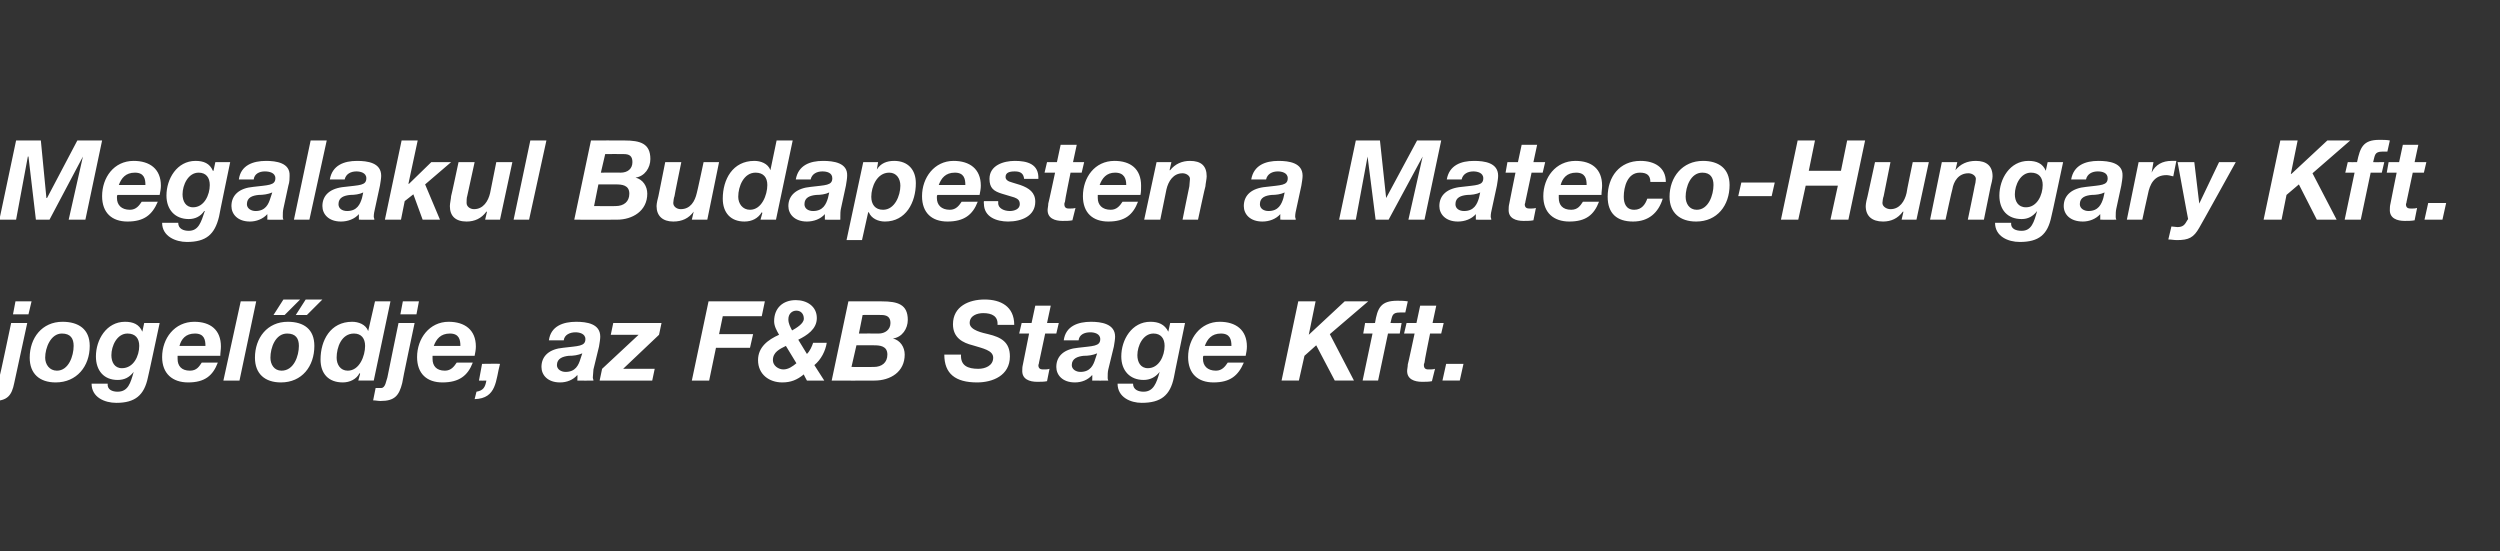
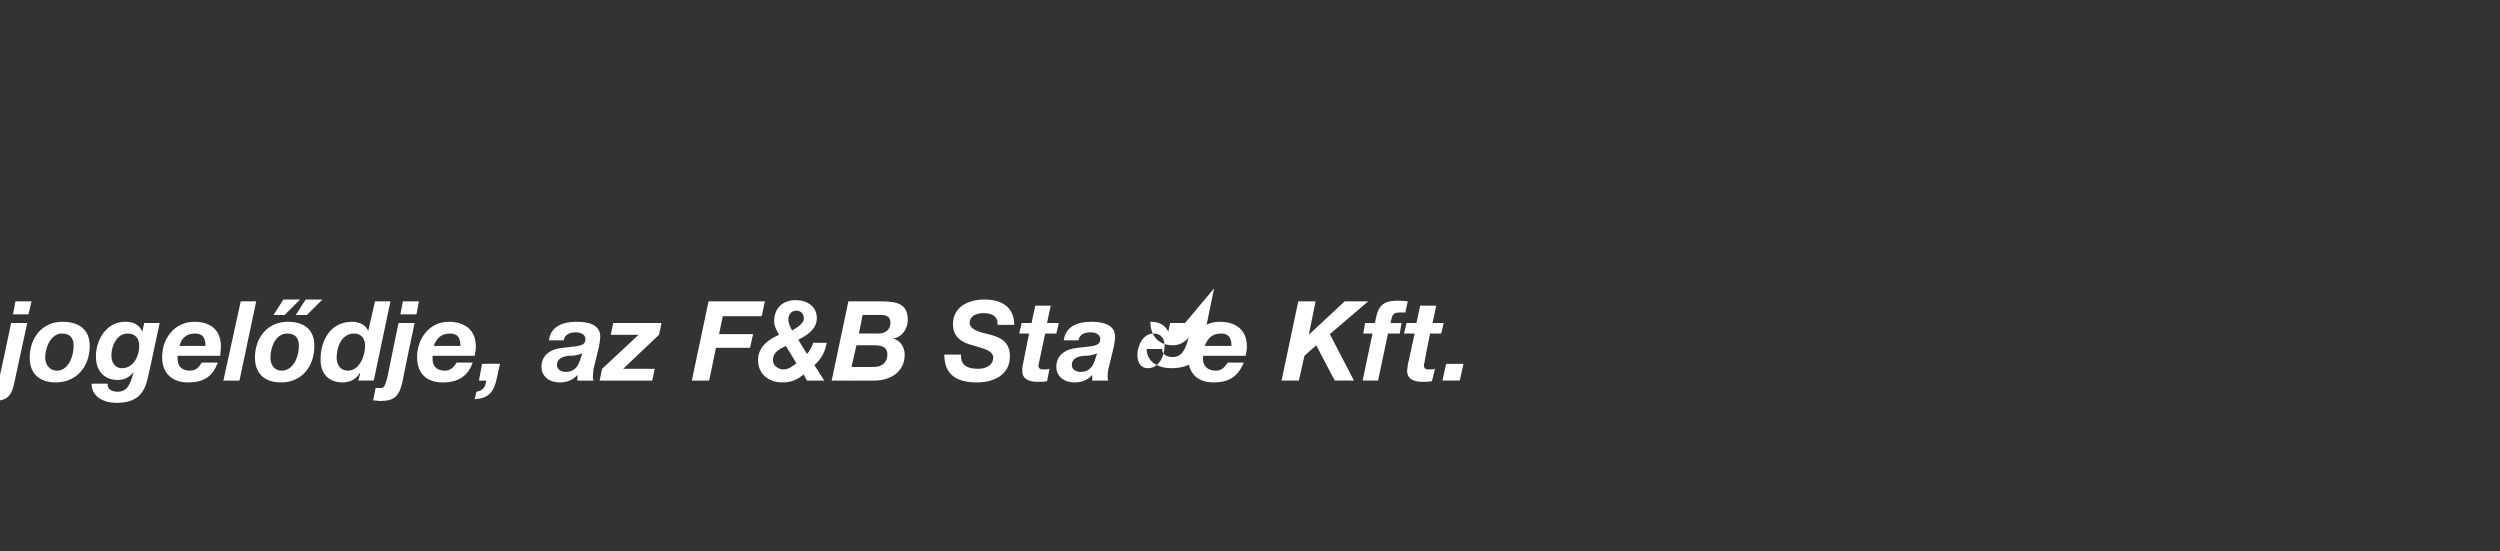
<svg xmlns="http://www.w3.org/2000/svg" version="1.1" width="404px" height="89.1px" viewBox="0 -1 404 89.1" style="top:-1px">
  <rect x="0" y="-1" width="404" height="89.1" fill="#333333" stroke="none" />
  <desc>Megalakul Budapesten a Mateco Hungary Kft. jogel dje, az F&amp;B Stage Kft.</desc>
  <defs />
  <g id="Polygon51120">
-     <path d="m5.1 47.7H2.5l-.4 2.1h2.5l.5-2.1zm-7.5 16c.4 0 .9.1 1.3.1c2.3 0 3-.9 3.4-2.9c.02-.03 2.1-9.7 2.1-9.7H1.8S-.05 60.02-.1 60c-.1.5-.2 1.7-.9 1.7h-.9l-.5 2zM10 52.9c1.4 0 1.9.8 1.9 2c0 1.6-.8 4-2.7 4c-1.2 0-1.9-1-1.9-2.1c0-1.6.9-3.9 2.7-3.9zm-1 7.9c3.4 0 5.5-2.6 5.5-5.9c0-2.7-1.8-3.9-4.4-3.9c-3.3 0-5.3 2.6-5.3 5.8c0 2.6 1.6 4 4.2 4zm16.8-9.6h-2.5l-.3 1.4s0 .04 0 0c-.5-1.2-1.5-1.6-2.8-1.6c-3 0-4.7 2.9-4.7 5.6c0 2.3 1.3 3.8 3.5 3.8c1.1 0 1.9-.4 2.6-1.3c-.5 1.8-.9 3.2-2.6 3.2c-.8 0-1.7-.3-1.6-1.3h-2.6c0 2.2 2.1 3.1 4 3.1c3 0 4.5-1.2 5.1-4.1c.02.04 1.9-8.8 1.9-8.8zm-3.3 3.7c0 1.6-.9 3.6-2.8 3.6c-1.2 0-1.7-1-1.7-2.1c0-1.5.9-3.5 2.6-3.5c1.3 0 1.9.8 1.9 2zm6.5 0c.3-1.1 1-2 2.5-2c1.5 0 1.7 1 1.7 2H29zm6.6 1.6c0-.5.1-1 .1-1.5c0-2.7-1.7-4-4.3-4c-3.2 0-5.2 2.7-5.2 5.7c0 2.7 1.7 4.1 4.2 4.1c2.7 0 4-1.1 4.8-3.2h-2.6c-.4.6-.8 1.3-1.9 1.3c-1.4 0-2-.8-2-1.9v-.5h6.9zm.5 4h2.6l2.7-12.8h-2.5l-2.8 12.8zm10.3-7.6c1.4 0 1.9.8 1.9 2c0 1.6-.8 4-2.8 4c-1.2 0-1.8-1-1.8-2.1c0-1.6.8-3.9 2.7-3.9zm-1 7.9c3.4 0 5.4-2.6 5.4-5.9c0-2.7-1.7-3.9-4.3-3.9c-3.3 0-5.3 2.6-5.3 5.8c0 2.6 1.6 4 4.2 4zm6.7-13.4h-2.7l-1.6 2.5h1.8l2.5-2.5zm-3.6 0h-2.7l-1.6 2.5h1.8l2.5-2.5zM59 54.9c0 1.6-.9 4-2.8 4c-1.2 0-1.8-1-1.8-2.1c0-1.7.8-3.9 2.8-3.9c1.2 0 1.8.8 1.8 2zm-1.1 5.6h2.5l2.7-12.8h-2.5l-1.1 4.8s0-.04 0 0c-.4-1.1-1.6-1.5-2.6-1.5c-3.5 0-5.1 3-5.1 6.1c0 2.3 1.3 3.7 3.6 3.7c1.1 0 2.2-.5 2.7-1.5l.1.1l-.3 1.1zm9.8-12.8h-2.6l-.4 2.1h2.6l.4-2.1zm-7.4 16c.4 0 .8.1 1.2.1c2.3 0 3-.9 3.5-2.9c-.05-.03 2-9.7 2-9.7h-2.6s-1.82 8.82-1.8 8.8c-.2.5-.3 1.7-1 1.7h-.9l-.4 2zm9.8-8.8c.4-1.1 1.1-2 2.6-2c1.5 0 1.7 1 1.7 2h-4.3zm6.6 1.6c.1-.5.2-1 .2-1.5c0-2.7-1.8-4-4.4-4c-3.1 0-5.1 2.7-5.1 5.7c0 2.7 1.6 4.1 4.1 4.1c2.7 0 4.1-1.1 4.9-3.2h-2.6c-.4.6-.9 1.3-1.9 1.3c-1.4 0-2-.8-2-1.9v-.5h6.8zm.7 4s1.21.03 1.2 0c-.2 1.1-.5 1.6-1.6 1.8l-.3 1.2c3.6-.1 3.4-3.1 4.1-5.7c-.02-.04-2.9 0-2.9 0l-.5 2.7zM91.1 54c.1-.9 1-1.3 1.9-1.3c.6 0 1.6.2 1.6 1.1c0 1.2-1.2 1.1-3.6 1.4c-2.2.2-3.5 1.3-3.5 3.1c0 1.3 1 2.5 3 2.5c1.1 0 2.1-.4 2.8-1.2c.05.01 0 .9 0 .9c0 0 2.6.03 2.6 0c0-.2-.1-.3-.1-.5c0-.4.1-.9.1-1.3l.9-3.7c.1-.6.2-1.2.2-1.6c0-2.1-2.2-2.4-3.9-2.4c-2.1 0-4.1.7-4.4 3h2.4zm2.7 3c-.3 1-.8 2.1-2.4 2.1c-.7 0-1.4-.4-1.4-1.1c0-1.1 1-1.4 1.9-1.5c.8 0 1.5-.1 2.2-.4l-.3.9zm3.1 3.5h8.5l.4-1.9h-5.1l5.8-5.5l.4-1.9h-7.8l-.4 1.9h4.5l-5.9 5.5l-.4 1.9zm14.9 0h2.8l1.1-5.3h5.5l.5-2.2h-5.5l.6-2.9h6.3l.5-2.4h-9.1l-2.7 12.8zm16.9-11.3c.7 0 1.2.5 1.2 1.3c0 .8-1.2 1.5-1.9 1.9c-.3-.6-.6-1.1-.6-1.8c0-.9.6-1.4 1.3-1.4zm1.7 11.3h2.8l-1.6-2.5c1.1-.9 1.8-2.3 2-3.6h-2.2c-.2.6-.5 1.3-1 1.8l-1.4-2.3c1.4-.7 3-1.7 3-3.5c0-1.9-1.6-2.9-3.4-2.9c-2.1 0-3.5 1.3-3.5 3.4c0 .8.4 1.5.8 2.2c-1.8.8-3.4 2-3.4 4.1c0 2.3 1.8 3.6 3.9 3.6c1.4 0 2.4-.4 3.5-1.3c-.04.02.5 1 .5 1zm-1.7-2.8c-.6.5-1.3 1-2.1 1c-.8 0-1.7-.6-1.7-1.5c0-1.3 1.1-1.8 2.1-2.3l1.7 2.8zm10.7-7.8s3-.03 3 0c.9 0 1.5.3 1.5 1.3c0 1.1-.9 1.7-1.9 1.7c-.02-.02-3.2 0-3.2 0l.6-3zm-5 10.6s6.9.03 6.9 0c2.6 0 4.9-1.4 4.9-4.2c0-1.2-.7-2.3-1.9-2.6c1.5-.2 2.4-1.6 2.4-3c0-2.5-1.6-3-4.2-3c.04-.02-5.4 0-5.4 0l-2.7 12.8zm4-5.7h2.8c1 0 2.2.1 2.2 1.5c0 1.3-.9 2-2.2 2c-.03.03-3.6 0-3.6 0l.8-3.5zm14.2 1.5c0 3.1 1.8 4.5 5.3 4.5c2.5 0 5.3-1.1 5.3-4.2c0-2.3-1.4-3.1-3.5-3.6c-.8-.2-3-.6-3-1.8c0-1.2 1.2-1.6 2.2-1.6c1.4 0 2.4.5 2.3 1.9h2.7c0-3-2.2-4.1-4.8-4.1c-2.5 0-5.1 1.1-5.1 4c0 2.2 1.6 3 3.2 3.4c1.6.5 3.3.8 3.3 2c0 1.3-1.3 1.8-2.4 1.8c-1.7 0-2.9-.5-2.8-2.3h-2.7zm17.2-7.9h-2.5l-.6 2.8h-1.6l-.4 1.7h1.6l-1 5c-.1.4-.1.7-.1.9c-.1 1.5 1.2 1.9 2.4 1.9c.6 0 1.1 0 1.6-.1l.4-2c-.3.1-.6.1-.9.1c-.4 0-.9 0-.9-.7c0-.1.1-.2.1-.4c.02-.04 1-4.7 1-4.7h1.8l.4-1.7h-1.9l.6-2.8zm4.5 5.6c.1-.9.9-1.3 1.9-1.3c.6 0 1.6.2 1.6 1.1c0 1.2-1.2 1.1-3.6 1.4c-2.2.2-3.5 1.3-3.5 3.1c0 1.3 1 2.5 3 2.5c1.1 0 2.1-.4 2.8-1.2c.04.01 0 .9 0 .9c0 0 2.59.03 2.6 0c-.1-.2-.1-.3-.1-.5c0-.4 0-.9.1-1.3l.9-3.7c.1-.6.2-1.2.2-1.6c0-2.1-2.3-2.4-3.9-2.4c-2.1 0-4.1.7-4.4 3h2.4zm2.7 3c-.3 1-.8 2.1-2.4 2.1c-.7 0-1.4-.4-1.4-1.1c0-1.1 1-1.4 1.9-1.5c.8 0 1.5-.1 2.2-.4l-.3.9zm14.5-5.8h-2.4l-.3 1.4s-.04.04 0 0c-.6-1.2-1.6-1.6-2.9-1.6c-3 0-4.7 2.9-4.7 5.6c0 2.3 1.4 3.8 3.6 3.8c1 0 1.9-.4 2.6-1.3c-.5 1.8-1 3.2-2.6 3.2c-.8 0-1.7-.3-1.7-1.3h-2.5c0 2.2 2.1 3.1 3.9 3.1c3.1 0 4.6-1.2 5.2-4.1c-.03.04 1.8-8.8 1.8-8.8zm-3.3 3.7c0 1.6-.9 3.6-2.7 3.6c-1.2 0-1.7-1-1.7-2.1c0-1.5.9-3.5 2.6-3.5c1.2 0 1.8.8 1.8 2zm6.5 0c.4-1.1 1.1-2 2.6-2c1.5 0 1.7 1 1.7 2h-4.3zm6.6 1.6c.1-.5.2-1 .2-1.5c0-2.7-1.8-4-4.4-4c-3.1 0-5.1 2.7-5.1 5.7c0 2.7 1.6 4.1 4.1 4.1c2.7 0 4-1.1 4.9-3.2h-2.6c-.4.6-.9 1.3-1.9 1.3c-1.4 0-2.1-.8-2.1-1.9v-.2c0-.1 0-.2.1-.3h6.8zm5.8 4h2.8l.9-4l1.9-1.7l3 5.7h3.1l-3.9-7.5l6.2-5.3h-3.8l-5.8 5.4l1.1-5.4h-2.8l-2.7 12.8zm13.1 0h2.5l1.6-7.6h1.9l.3-1.7s-1.78.02-1.8 0c.3-1.1.2-1.7 1.5-1.7h.9l.4-1.8c-.6-.1-1.2-.1-1.7-.1c-2.7 0-3.2 1.2-3.6 3.6c-.04.02-1.6 0-1.6 0l-.3 1.7h1.5l-1.6 7.6zm11.9-12.1h-2.6l-.6 2.8h-1.6l-.4 1.7h1.7s-1.07 5.02-1.1 5c0 .4-.1.7-.1.9c-.1 1.5 1.2 1.9 2.4 1.9c.6 0 1.1 0 1.6-.1l.5-2c-.3.1-.6.1-1 .1c-.3 0-.8 0-.8-.7c0-.1 0-.2.1-.4c-.05-.04.9-4.7.9-4.7h1.8l.4-1.7h-1.8l.6-2.8zm1 12.1h2.8l.6-2.7h-2.8l-.6 2.7z" stroke="none" fill="#fff" />
+     <path d="m5.1 47.7H2.5l-.4 2.1h2.5l.5-2.1zm-7.5 16c.4 0 .9.1 1.3.1c2.3 0 3-.9 3.4-2.9c.02-.03 2.1-9.7 2.1-9.7H1.8S-.05 60.02-.1 60c-.1.5-.2 1.7-.9 1.7h-.9l-.5 2zM10 52.9c1.4 0 1.9.8 1.9 2c0 1.6-.8 4-2.7 4c-1.2 0-1.9-1-1.9-2.1c0-1.6.9-3.9 2.7-3.9zm-1 7.9c3.4 0 5.5-2.6 5.5-5.9c0-2.7-1.8-3.9-4.4-3.9c-3.3 0-5.3 2.6-5.3 5.8c0 2.6 1.6 4 4.2 4zm16.8-9.6h-2.5l-.3 1.4s0 .04 0 0c-.5-1.2-1.5-1.6-2.8-1.6c-3 0-4.7 2.9-4.7 5.6c0 2.3 1.3 3.8 3.5 3.8c1.1 0 1.9-.4 2.6-1.3c-.5 1.8-.9 3.2-2.6 3.2c-.8 0-1.7-.3-1.6-1.3h-2.6c0 2.2 2.1 3.1 4 3.1c3 0 4.5-1.2 5.1-4.1c.02.04 1.9-8.8 1.9-8.8zm-3.3 3.7c0 1.6-.9 3.6-2.8 3.6c-1.2 0-1.7-1-1.7-2.1c0-1.5.9-3.5 2.6-3.5c1.3 0 1.9.8 1.9 2zm6.5 0c.3-1.1 1-2 2.5-2c1.5 0 1.7 1 1.7 2H29zm6.6 1.6c0-.5.1-1 .1-1.5c0-2.7-1.7-4-4.3-4c-3.2 0-5.2 2.7-5.2 5.7c0 2.7 1.7 4.1 4.2 4.1c2.7 0 4-1.1 4.8-3.2h-2.6c-.4.6-.8 1.3-1.9 1.3c-1.4 0-2-.8-2-1.9v-.5h6.9zm.5 4h2.6l2.7-12.8h-2.5l-2.8 12.8zm10.3-7.6c1.4 0 1.9.8 1.9 2c0 1.6-.8 4-2.8 4c-1.2 0-1.8-1-1.8-2.1c0-1.6.8-3.9 2.7-3.9zm-1 7.9c3.4 0 5.4-2.6 5.4-5.9c0-2.7-1.7-3.9-4.3-3.9c-3.3 0-5.3 2.6-5.3 5.8c0 2.6 1.6 4 4.2 4zm6.7-13.4h-2.7l-1.6 2.5h1.8l2.5-2.5zm-3.6 0h-2.7l-1.6 2.5h1.8l2.5-2.5zM59 54.9c0 1.6-.9 4-2.8 4c-1.2 0-1.8-1-1.8-2.1c0-1.7.8-3.9 2.8-3.9c1.2 0 1.8.8 1.8 2zm-1.1 5.6h2.5l2.7-12.8h-2.5l-1.1 4.8s0-.04 0 0c-.4-1.1-1.6-1.5-2.6-1.5c-3.5 0-5.1 3-5.1 6.1c0 2.3 1.3 3.7 3.6 3.7c1.1 0 2.2-.5 2.7-1.5l.1.1l-.3 1.1zm9.8-12.8h-2.6l-.4 2.1h2.6l.4-2.1zm-7.4 16c.4 0 .8.1 1.2.1c2.3 0 3-.9 3.5-2.9c-.05-.03 2-9.7 2-9.7h-2.6s-1.82 8.82-1.8 8.8c-.2.5-.3 1.7-1 1.7h-.9l-.4 2zm9.8-8.8c.4-1.1 1.1-2 2.6-2c1.5 0 1.7 1 1.7 2h-4.3zm6.6 1.6c.1-.5.2-1 .2-1.5c0-2.7-1.8-4-4.4-4c-3.1 0-5.1 2.7-5.1 5.7c0 2.7 1.6 4.1 4.1 4.1c2.7 0 4.1-1.1 4.9-3.2h-2.6c-.4.6-.9 1.3-1.9 1.3c-1.4 0-2-.8-2-1.9v-.5h6.8zm.7 4s1.21.03 1.2 0c-.2 1.1-.5 1.6-1.6 1.8l-.3 1.2c3.6-.1 3.4-3.1 4.1-5.7c-.02-.04-2.9 0-2.9 0l-.5 2.7zM91.1 54c.1-.9 1-1.3 1.9-1.3c.6 0 1.6.2 1.6 1.1c0 1.2-1.2 1.1-3.6 1.4c-2.2.2-3.5 1.3-3.5 3.1c0 1.3 1 2.5 3 2.5c1.1 0 2.1-.4 2.8-1.2c.05.01 0 .9 0 .9c0 0 2.6.03 2.6 0c0-.2-.1-.3-.1-.5c0-.4.1-.9.1-1.3l.9-3.7c.1-.6.2-1.2.2-1.6c0-2.1-2.2-2.4-3.9-2.4c-2.1 0-4.1.7-4.4 3h2.4zm2.7 3c-.3 1-.8 2.1-2.4 2.1c-.7 0-1.4-.4-1.4-1.1c0-1.1 1-1.4 1.9-1.5c.8 0 1.5-.1 2.2-.4l-.3.9zm3.1 3.5h8.5l.4-1.9h-5.1l5.8-5.5l.4-1.9h-7.8l-.4 1.9h4.5l-5.9 5.5l-.4 1.9zm14.9 0h2.8l1.1-5.3h5.5l.5-2.2h-5.5l.6-2.9h6.3l.5-2.4h-9.1l-2.7 12.8zm16.9-11.3c.7 0 1.2.5 1.2 1.3c0 .8-1.2 1.5-1.9 1.9c-.3-.6-.6-1.1-.6-1.8c0-.9.6-1.4 1.3-1.4zm1.7 11.3h2.8l-1.6-2.5c1.1-.9 1.8-2.3 2-3.6h-2.2c-.2.6-.5 1.3-1 1.8l-1.4-2.3c1.4-.7 3-1.7 3-3.5c0-1.9-1.6-2.9-3.4-2.9c-2.1 0-3.5 1.3-3.5 3.4c0 .8.4 1.5.8 2.2c-1.8.8-3.4 2-3.4 4.1c0 2.3 1.8 3.6 3.9 3.6c1.4 0 2.4-.4 3.5-1.3c-.04.02.5 1 .5 1zm-1.7-2.8c-.6.5-1.3 1-2.1 1c-.8 0-1.7-.6-1.7-1.5c0-1.3 1.1-1.8 2.1-2.3l1.7 2.8zm10.7-7.8s3-.03 3 0c.9 0 1.5.3 1.5 1.3c0 1.1-.9 1.7-1.9 1.7c-.02-.02-3.2 0-3.2 0l.6-3zm-5 10.6s6.9.03 6.9 0c2.6 0 4.9-1.4 4.9-4.2c0-1.2-.7-2.3-1.9-2.6c1.5-.2 2.4-1.6 2.4-3c0-2.5-1.6-3-4.2-3c.04-.02-5.4 0-5.4 0l-2.7 12.8zm4-5.7h2.8c1 0 2.2.1 2.2 1.5c0 1.3-.9 2-2.2 2c-.03.03-3.6 0-3.6 0l.8-3.5zm14.2 1.5c0 3.1 1.8 4.5 5.3 4.5c2.5 0 5.3-1.1 5.3-4.2c0-2.3-1.4-3.1-3.5-3.6c-.8-.2-3-.6-3-1.8c0-1.2 1.2-1.6 2.2-1.6c1.4 0 2.4.5 2.3 1.9h2.7c0-3-2.2-4.1-4.8-4.1c-2.5 0-5.1 1.1-5.1 4c0 2.2 1.6 3 3.2 3.4c1.6.5 3.3.8 3.3 2c0 1.3-1.3 1.8-2.4 1.8c-1.7 0-2.9-.5-2.8-2.3h-2.7zm17.2-7.9h-2.5l-.6 2.8h-1.6l-.4 1.7h1.6l-1 5c-.1.4-.1.7-.1.9c-.1 1.5 1.2 1.9 2.4 1.9c.6 0 1.1 0 1.6-.1l.4-2c-.3.1-.6.1-.9.1c-.4 0-.9 0-.9-.7c0-.1.1-.2.1-.4c.02-.04 1-4.7 1-4.7h1.8l.4-1.7h-1.9l.6-2.8zm4.5 5.6c.1-.9.9-1.3 1.9-1.3c.6 0 1.6.2 1.6 1.1c0 1.2-1.2 1.1-3.6 1.4c-2.2.2-3.5 1.3-3.5 3.1c0 1.3 1 2.5 3 2.5c1.1 0 2.1-.4 2.8-1.2c.04.01 0 .9 0 .9c0 0 2.59.03 2.6 0c-.1-.2-.1-.3-.1-.5c0-.4 0-.9.1-1.3l.9-3.7c.1-.6.2-1.2.2-1.6c0-2.1-2.3-2.4-3.9-2.4c-2.1 0-4.1.7-4.4 3h2.4zm2.7 3c-.3 1-.8 2.1-2.4 2.1c-.7 0-1.4-.4-1.4-1.1c0-1.1 1-1.4 1.9-1.5c.8 0 1.5-.1 2.2-.4l-.3.9zm14.5-5.8h-2.4l-.3 1.4s-.04.04 0 0c-.6-1.2-1.6-1.6-2.9-1.6c0 2.3 1.4 3.8 3.6 3.8c1 0 1.9-.4 2.6-1.3c-.5 1.8-1 3.2-2.6 3.2c-.8 0-1.7-.3-1.7-1.3h-2.5c0 2.2 2.1 3.1 3.9 3.1c3.1 0 4.6-1.2 5.2-4.1c-.03.04 1.8-8.8 1.8-8.8zm-3.3 3.7c0 1.6-.9 3.6-2.7 3.6c-1.2 0-1.7-1-1.7-2.1c0-1.5.9-3.5 2.6-3.5c1.2 0 1.8.8 1.8 2zm6.5 0c.4-1.1 1.1-2 2.6-2c1.5 0 1.7 1 1.7 2h-4.3zm6.6 1.6c.1-.5.2-1 .2-1.5c0-2.7-1.8-4-4.4-4c-3.1 0-5.1 2.7-5.1 5.7c0 2.7 1.6 4.1 4.1 4.1c2.7 0 4-1.1 4.9-3.2h-2.6c-.4.6-.9 1.3-1.9 1.3c-1.4 0-2.1-.8-2.1-1.9v-.2c0-.1 0-.2.1-.3h6.8zm5.8 4h2.8l.9-4l1.9-1.7l3 5.7h3.1l-3.9-7.5l6.2-5.3h-3.8l-5.8 5.4l1.1-5.4h-2.8l-2.7 12.8zm13.1 0h2.5l1.6-7.6h1.9l.3-1.7s-1.78.02-1.8 0c.3-1.1.2-1.7 1.5-1.7h.9l.4-1.8c-.6-.1-1.2-.1-1.7-.1c-2.7 0-3.2 1.2-3.6 3.6c-.04.02-1.6 0-1.6 0l-.3 1.7h1.5l-1.6 7.6zm11.9-12.1h-2.6l-.6 2.8h-1.6l-.4 1.7h1.7s-1.07 5.02-1.1 5c0 .4-.1.7-.1.9c-.1 1.5 1.2 1.9 2.4 1.9c.6 0 1.1 0 1.6-.1l.5-2c-.3.1-.6.1-1 .1c-.3 0-.8 0-.8-.7c0-.1 0-.2.1-.4c-.05-.04.9-4.7.9-4.7h1.8l.4-1.7h-1.8l.6-2.8zm1 12.1h2.8l.6-2.7h-2.8l-.6 2.7z" stroke="none" fill="#fff" />
  </g>
  <g id="Polygon51119">
-     <path d="m-.1 34.5h2.7l1.9-10.2h.1l1.2 10.2h2.2l5.4-10.2l-2.3 10.2h2.7l2.7-12.8h-4L7.6 31h-.1l-.9-9.3h-4L-.1 34.5zm19.3-5.6c.4-1.1 1.1-2 2.6-2c1.5 0 1.7 1 1.7 2h-4.3zm6.6 1.6c.1-.5.2-1 .2-1.5c0-2.7-1.8-4-4.4-4c-3.2 0-5.1 2.7-5.1 5.7c0 2.7 1.6 4.1 4.1 4.1c2.7 0 4-1.1 4.9-3.2h-2.6c-.4.6-.9 1.3-1.9 1.3c-1.4 0-2.1-.8-2.1-1.9v-.2c0-.1 0-.2.1-.3h6.8zm11.4-5.3h-2.4l-.3 1.4s-.06.04-.1 0c-.5-1.2-1.5-1.6-2.8-1.6c-3 0-4.7 2.9-4.7 5.6c0 2.3 1.4 3.8 3.6 3.8c1 0 1.9-.4 2.5-1.3h.1c-.6 1.8-1 3.2-2.6 3.2c-.8 0-1.7-.3-1.7-1.3h-2.6c0 2.2 2.2 3.1 4 3.1c3.1 0 4.5-1.2 5.2-4.1c-.04.04 1.8-8.8 1.8-8.8zm-3.3 3.7c0 1.6-.9 3.6-2.7 3.6c-1.2 0-1.7-1-1.7-2.1c0-1.5.9-3.5 2.6-3.5c1.2 0 1.8.8 1.8 2zM41 28c.1-.9.9-1.3 1.8-1.3c.7 0 1.7.2 1.7 1.1c0 1.2-1.2 1.1-3.6 1.4c-2.2.2-3.5 1.3-3.5 3.1c0 1.3 1 2.5 3 2.5c1 0 2.1-.4 2.8-1.2c.02.01 0 .9 0 .9c0 0 2.58.03 2.6 0c-.1-.2-.1-.3-.1-.5c0-.4 0-.9.1-1.3l.8-3.7c.2-.6.2-1.2.2-1.6c.1-2.1-2.2-2.4-3.8-2.4c-2.1 0-4.1.7-4.4 3h2.4zm2.7 3c-.3 1-.8 2.1-2.4 2.1c-.7 0-1.4-.4-1.4-1.1c0-1.1.9-1.4 1.9-1.5c.7 0 1.5-.1 2.2-.4l-.3.9zm3.8 3.5h2.5l2.8-12.8h-2.6l-2.7 12.8zm8.2-6.5c.2-.9 1-1.3 1.9-1.3c.6 0 1.6.2 1.6 1.1c0 1.2-1.1 1.1-3.5 1.4c-2.3.2-3.6 1.3-3.6 3.1c0 1.3 1 2.5 3 2.5c1.1 0 2.2-.4 2.9-1.2c-.02.01 0 .9 0 .9c0 0 2.53.03 2.5 0c0-.2-.1-.3-.1-.5c0-.4.1-.9.2-1.3l.8-3.7c.1-.6.2-1.2.2-1.6c0-2.1-2.2-2.4-3.9-2.4c-2.1 0-4 .7-4.4 3h2.4zm2.8 3c-.3 1-.8 2.1-2.4 2.1c-.8 0-1.4-.4-1.4-1.1c0-1.1.9-1.4 1.9-1.5c.7 0 1.5-.1 2.1-.4l-.2.9zm3.7 3.5h2.6l.6-3l1.4-1.1l1.5 4.1h2.8l-2.4-5.7l4.2-3.6h-3.2l-3.6 3.5h-.1l1.5-7h-2.6l-2.7 12.8zm20.6-9.3h-2.6s-1.01 4.97-1 5c-.3 1.3-1.1 2.6-2.6 2.6c-.6 0-1.2-.4-1.2-1c0-.2 0-.9.1-1.1c.02-.02 1.2-5.5 1.2-5.5h-2.6s-1.16 5.48-1.2 5.5c0 .3-.2 1.2-.2 1.6c0 1.6.9 2.5 2.7 2.5c1.3 0 2.4-.5 3.2-1.6c.05.03.1 0 .1 0l-.3 1.3h2.4l2-9.3zm.2 9.3h2.5l2.8-12.8h-2.6L83 34.5zm14.8-10.6s2.95-.03 3 0c.9 0 1.4.3 1.4 1.3c0 1.1-.8 1.7-1.9 1.7c.04-.02-3.2 0-3.2 0l.7-3zm-5 10.6s6.85.03 6.9 0c2.5 0 4.9-1.4 4.9-4.2c0-1.2-.7-2.3-1.9-2.6c1.5-.2 2.4-1.6 2.4-3c0-2.5-1.6-3-4.2-3c-.01-.02-5.4 0-5.4 0l-2.7 12.8zm3.9-5.7h2.8c1 0 2.2.1 2.2 1.5c0 1.3-.9 2-2.2 2c.03.03-3.5 0-3.5 0l.7-3.5zm19.5-3.6h-2.5s-1.06 4.97-1.1 5c-.3 1.3-1 2.6-2.6 2.6c-.6 0-1.2-.4-1.2-1c0-.2.1-.9.2-1.1c-.03-.02 1.1-5.5 1.1-5.5h-2.6s-1.11 5.48-1.1 5.5c-.1.3-.3 1.2-.3 1.6c0 1.6 1 2.5 2.7 2.5c1.4 0 2.5-.5 3.3-1.6c0 .03 0 0 0 0l-.3 1.3h2.5l1.9-9.3zm7.8 3.7c0 1.6-.9 4-2.8 4c-1.2 0-1.9-1-1.9-2.1c0-1.7.9-3.9 2.8-3.9c1.3 0 1.9.8 1.9 2zm-1.1 5.6h2.5l2.7-12.8h-2.6l-1 4.8s-.03-.04 0 0c-.4-1.1-1.6-1.5-2.6-1.5c-3.5 0-5.1 3-5.1 6.1c0 2.3 1.3 3.7 3.5 3.7c1.2 0 2.2-.5 2.8-1.5c.02.04.1.1.1.1l-.3 1.1zM131 28c.2-.9 1-1.3 1.9-1.3c.7 0 1.6.2 1.6 1.1c0 1.2-1.1 1.1-3.5 1.4c-2.2.2-3.6 1.3-3.6 3.1c0 1.3 1 2.5 3 2.5c1.1 0 2.2-.4 2.9-1.2c-.01.01 0 .9 0 .9c0 0 2.54.03 2.5 0v-.5c0-.4 0-.9.1-1.3l.8-3.7c.1-.6.2-1.2.2-1.6c.1-2.1-2.2-2.4-3.9-2.4c-2.1 0-4 .7-4.4 3h2.4zm2.8 3c-.3 1-.8 2.1-2.4 2.1c-.8 0-1.4-.4-1.4-1.1c0-1.1.9-1.4 1.9-1.5c.7 0 1.5-.1 2.1-.4l-.2.9zm3 6.8h2.5l1-4.5h.1c.4 1 1.5 1.5 2.6 1.5c3.4 0 5-3.1 5-6.2c0-2.2-1.3-3.6-3.5-3.6c-1.2 0-2.2.4-2.8 1.4c.01.01 0 0 0 0l.2-1.2h-2.4l-2.7 12.6zm8.7-8.8c0 1.6-.9 3.9-2.8 3.9c-1.3 0-1.9-.9-1.9-2.1c0-1.6.9-3.9 2.9-3.9c1.2 0 1.8 1 1.8 2.1zm6.2-.1c.4-1.1 1.1-2 2.6-2c1.5 0 1.7 1 1.7 2h-4.3zm6.6 1.6c.1-.5.2-1 .2-1.5c0-2.7-1.8-4-4.4-4c-3.1 0-5.1 2.7-5.1 5.7c0 2.7 1.6 4.1 4.1 4.1c2.7 0 4.1-1.1 4.9-3.2h-2.6c-.4.6-.9 1.3-1.9 1.3c-1.4 0-2.1-.8-2.1-1.9v-.2c0-.1 0-.2.1-.3h6.8zm9.5-2.6c.1-2.4-1.8-2.9-3.8-2.9c-1.8 0-4.1.7-4.1 2.9c0 1.5.7 2 2 2.4l2 .6c.5.2.9.4.9 1.1c0 .8-.9 1.1-1.6 1.1c-.9 0-1.9-.4-1.9-1.3c.04.01 0-.3 0-.3H159s-.04.38 0 .4c0 2.2 2.1 2.9 3.9 2.9c2.2 0 4.4-.9 4.4-3.2c0-1.5-1-2.2-2.4-2.7l-1.3-.4c-.8-.2-1.1-.5-1.1-.9c0-.7.6-.9 1.5-.9c1 0 1.4.4 1.5 1.2h2.3zm6.2-5.5h-2.6l-.6 2.8h-1.6l-.4 1.7h1.7s-1.07 5.02-1.1 5c0 .4-.1.7-.1.9c-.1 1.5 1.2 1.9 2.4 1.9c.6 0 1.1 0 1.6-.1l.5-2c-.3.1-.6.1-1 .1c-.3 0-.8 0-.8-.7c0-.1 0-.2.1-.4c-.05-.04.9-4.7.9-4.7h1.8l.4-1.7h-1.8l.6-2.8zm3.7 6.5c.4-1.1 1.1-2 2.5-2c1.5 0 1.8 1 1.8 2h-4.3zm6.6 1.6c.1-.5.1-1 .1-1.5c0-2.7-1.7-4-4.3-4c-3.2 0-5.1 2.7-5.1 5.7c0 2.7 1.6 4.1 4.1 4.1c2.7 0 4-1.1 4.8-3.2h-2.5c-.4.6-.9 1.3-1.9 1.3c-1.4 0-2.1-.8-2.1-1.9v-.5h6.9zm.6 4h2.6l1-4.9c.3-1.3 1.1-2.6 2.6-2.6c.6 0 1.2.4 1.2.9c0 .3-.1.9-.1 1.2c-.01-.03-1.1 5.4-1.1 5.4h2.5s1.16-5.43 1.2-5.4c0-.3.2-1.2.2-1.6c0-1.7-.9-2.5-2.7-2.5c-1.3 0-2.4.5-3.2 1.5c-.05.02-.1 0-.1 0l.3-1.3h-2.4l-2 9.3zm19.7-6.5c.2-.9 1-1.3 1.9-1.3c.6 0 1.6.2 1.6 1.1c0 1.2-1.1 1.1-3.5 1.4c-2.3.2-3.6 1.3-3.6 3.1c0 1.3 1 2.5 3 2.5c1.1 0 2.2-.4 2.9-1.2c-.03.01 0 .9 0 .9c0 0 2.53.03 2.5 0c0-.2-.1-.3-.1-.5c0-.4.1-.9.2-1.3l.8-3.7c.1-.6.2-1.2.2-1.6c0-2.1-2.2-2.4-3.9-2.4c-2.1 0-4 .7-4.4 3h2.4zm2.8 3c-.3 1-.8 2.1-2.4 2.1c-.8 0-1.4-.4-1.4-1.1c0-1.1.9-1.4 1.9-1.5c.7 0 1.5-.1 2.1-.4l-.2.9zm9 3.5h2.7l1.9-10.2l1.3 10.2h2.1l5.5-10.2l-2.3 10.2h2.6l2.7-12.8H229l-5 9.3l-1-9.3h-3.9l-2.7 12.8zm19.8-6.5c.2-.9 1-1.3 1.9-1.3c.6 0 1.6.2 1.6 1.1c0 1.2-1.1 1.1-3.5 1.4c-2.3.2-3.6 1.3-3.6 3.1c0 1.3 1 2.5 3 2.5c1.1 0 2.2-.4 2.9-1.2c-.02.01 0 .9 0 .9c0 0 2.53.03 2.5 0c0-.2-.1-.3-.1-.5c0-.4.1-.9.2-1.3l.8-3.7c.1-.6.2-1.2.2-1.6c0-2.1-2.2-2.4-3.9-2.4c-2.1 0-4 .7-4.4 3h2.4zm2.8 3c-.3 1-.8 2.1-2.4 2.1c-.8 0-1.4-.4-1.4-1.1c0-1.1.9-1.4 1.9-1.5c.7 0 1.5-.1 2.1-.4l-.2.9zm9.4-8.6h-2.5l-.6 2.8h-1.7l-.3 1.7h1.6s-1.02 5.02-1 5c-.1.4-.1.7-.1.9c-.1 1.5 1.2 1.9 2.4 1.9c.5 0 1.1 0 1.6-.1l.4-2c-.3.1-.6.1-.9.1c-.4 0-.9 0-.9-.7c0-.1.1-.2.1-.4l1-4.7h1.8l.4-1.7h-1.9l.6-2.8zm3.8 6.5c.3-1.1 1-2 2.5-2c1.5 0 1.7 1 1.7 2h-4.2zm6.6 1.6c0-.5.1-1 .1-1.5c0-2.7-1.7-4-4.3-4c-3.2 0-5.2 2.7-5.2 5.7c0 2.7 1.7 4.1 4.2 4.1c2.7 0 4-1.1 4.8-3.2h-2.6c-.4.6-.8 1.3-1.9 1.3c-1.4 0-2-.8-2-1.9v-.5h6.9zm10.4-2.1c0-2.4-1.9-3.4-4.1-3.4c-3.4 0-5.3 2.6-5.3 5.8c0 2.7 1.5 4 4.1 4c2.5 0 4.1-1.4 4.8-3.7h-2.5c-.3.9-.9 1.8-2.1 1.8c-1.3 0-1.7-1-1.7-2.1c0-1.6.6-3.9 2.6-3.9c1.1 0 1.7.4 1.7 1.5h2.5zm5.9-1.5c1.3 0 1.8.8 1.8 2c0 1.6-.8 4-2.7 4c-1.2 0-1.8-1-1.8-2.1c0-1.6.8-3.9 2.7-3.9zm-1 7.9c3.4 0 5.4-2.6 5.4-5.9c0-2.7-1.8-3.9-4.3-3.9c-3.3 0-5.4 2.6-5.4 5.8c0 2.6 1.7 4 4.3 4zm6.8-4.1h5.4l.5-2.2h-5.4l-.5 2.2zm6.9 3.8h2.8l1.2-5.5h5.2l-1.2 5.5h2.9l2.7-12.8h-2.9l-1 4.9h-5.2l1-4.9h-2.8l-2.7 12.8zm23.9-9.3h-2.6s-1.04 4.97-1 5c-.3 1.3-1.1 2.6-2.6 2.6c-.6 0-1.3-.4-1.3-1c0-.2.1-.9.2-1.1c-.01-.02 1.1-5.5 1.1-5.5H303s-1.18 5.48-1.2 5.5c-.1.3-.3 1.2-.3 1.6c0 1.6 1 2.5 2.8 2.5c1.3 0 2.4-.5 3.2-1.6c.02.03.1 0 .1 0l-.3 1.3h2.4l2-9.3zm.2 9.3h2.5s1.06-4.92 1.1-4.9c.2-1.3 1-2.6 2.6-2.6c.6 0 1.2.4 1.2.9c0 .3-.1.9-.2 1.2c.03-.03-1.1 5.4-1.1 5.4h2.6l1.1-5.4c.1-.3.3-1.2.3-1.6c0-1.7-1-2.5-2.7-2.5c-1.4 0-2.5.5-3.3 1.5c0 .02 0 0 0 0l.3-1.3h-2.5l-1.9 9.3zm21.5-9.3h-2.5l-.3 1.4s.01.04 0 0c-.5-1.2-1.5-1.6-2.8-1.6c-3 0-4.7 2.9-4.7 5.6c0 2.3 1.3 3.8 3.6 3.8c1 0 1.8-.4 2.5-1.3c-.5 1.8-.9 3.2-2.5 3.2c-.9 0-1.8-.3-1.7-1.3h-2.6c0 2.2 2.1 3.1 4 3.1c3.1 0 4.5-1.2 5.1-4.1c.03.04 1.9-8.8 1.9-8.8zm-3.3 3.7c0 1.6-.9 3.6-2.7 3.6c-1.3 0-1.8-1-1.8-2.1c0-1.5.9-3.5 2.6-3.5c1.3 0 1.9.8 1.9 2zm7-.9c.2-.9 1-1.3 1.9-1.3c.7 0 1.6.2 1.6 1.1c0 1.2-1.1 1.1-3.5 1.4c-2.2.2-3.6 1.3-3.6 3.1c0 1.3 1 2.5 3.1 2.5c1 0 2.1-.4 2.8-1.2v.9s2.55.03 2.6 0c-.1-.2-.1-.3-.1-.5c0-.4 0-.9.1-1.3l.8-3.7c.1-.6.2-1.2.2-1.6c.1-2.1-2.2-2.4-3.9-2.4c-2.1 0-4 .7-4.4 3h2.4zm2.8 3c-.3 1-.8 2.1-2.4 2.1c-.7 0-1.4-.4-1.4-1.1c0-1.1.9-1.4 1.9-1.5c.7 0 1.5-.1 2.1-.4l-.2.9zm3.8 3.5h2.5s.88-4.09.9-4.1c.3-1.6 1-3.1 3-3.1c.3 0 .7.1 1.1.2l.5-2.5h-.8c-1.4 0-2.6.6-3.2 1.9c-.01.03 0 0 0 0l.3-1.7h-2.4l-1.9 9.3zm17.6-9.3h-2.7l-3.2 6.7l-.8-6.7h-2.7s1.69 9.24 1.7 9.2c-.4.5-.5 1.3-1.7 1.3c-.3 0-.7-.1-1-.1l-.5 2.1c.5 0 .9.1 1.4.1c1.9 0 2.7-.4 3.6-2c.01.04 5.9-10.6 5.9-10.6zm4.5 9.3h2.9l.8-4l2-1.7l2.9 5.7h3.2l-3.9-7.5l6.1-5.3h-3.7l-5.8 5.4h-.1l1.1-5.4h-2.8l-2.7 12.8zm13.1 0h2.6l1.6-7.6h1.8l.4-1.7s-1.83.02-1.8 0c.3-1.1.2-1.7 1.5-1.7h.8l.4-1.8c-.5-.1-1.1-.1-1.7-.1c-2.6 0-3.1 1.2-3.6 3.6c.02.02-1.5 0-1.5 0l-.4 1.7h1.5l-1.6 7.6zm11.9-12.1h-2.5l-.6 2.8H386l-.3 1.7h1.6s-1.02 5.02-1 5c-.1.4-.1.7-.1.9c-.1 1.5 1.2 1.9 2.4 1.9c.5 0 1.1 0 1.6-.1l.4-2c-.3.1-.6.1-.9.1c-.4 0-.9 0-.9-.7c0-.1.1-.2.1-.4l1-4.7h1.8l.4-1.7h-1.9l.6-2.8zm1 12.1h2.9l.6-2.7h-2.9l-.6 2.7z" stroke="none" fill="#fff" />
-   </g>
+     </g>
</svg>